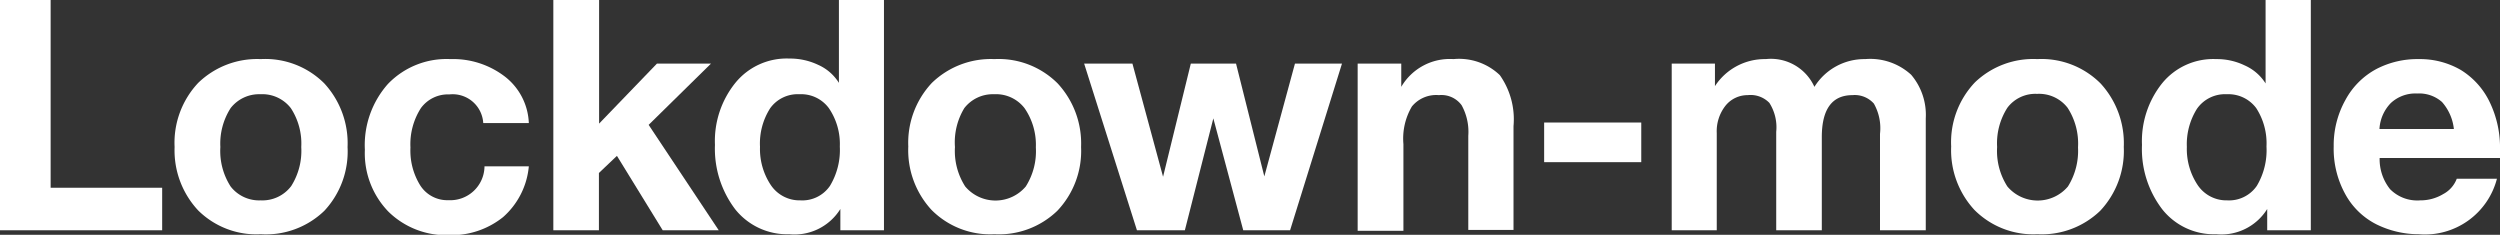
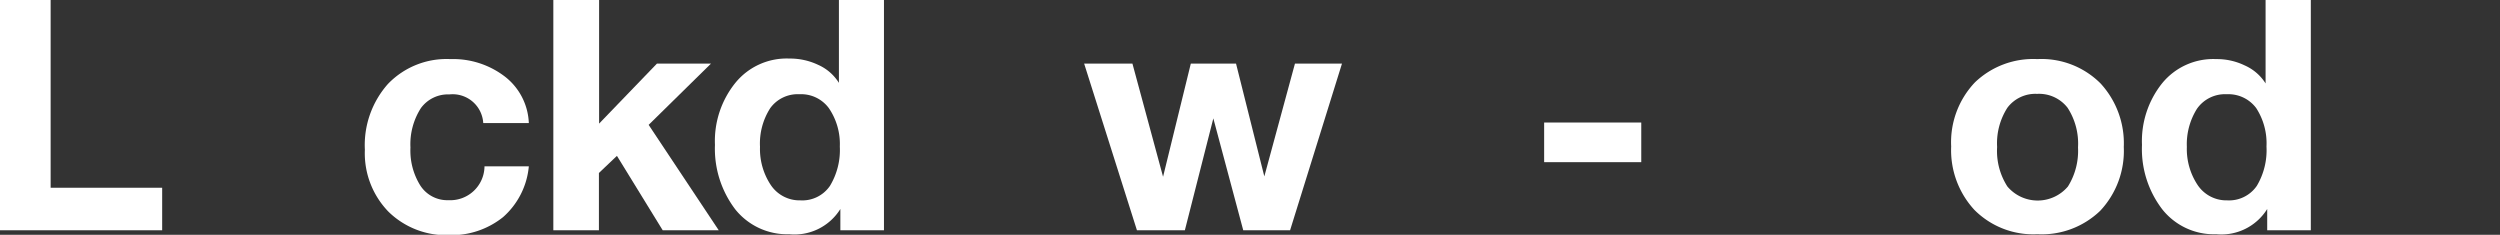
<svg xmlns="http://www.w3.org/2000/svg" viewBox="0 0 138.75 13.03">
  <rect x="0" y="0" width="138.75" height="13.03" fill="#333333" stroke="none" />
  <defs>
    <style>.cls-1{fill:#fff;}</style>
  </defs>
  <g id="Ebene_2" data-name="Ebene 2">
    <g id="Ebene_1-2" data-name="Ebene 1">
      <path class="cls-1" d="M2.81,0V10.42H9v2.36H0V0Z" />
-       <path class="cls-1" d="M14.47,3.28A4.63,4.63,0,0,1,18,4.63a4.9,4.9,0,0,1,1.29,3.53A4.82,4.82,0,0,1,18,11.7,4.67,4.67,0,0,1,14.47,13,4.59,4.59,0,0,1,11,11.68,4.88,4.88,0,0,1,9.69,8.16,4.85,4.85,0,0,1,11,4.6,4.7,4.7,0,0,1,14.47,3.28ZM12.23,8.16a3.64,3.64,0,0,0,.57,2.19,2,2,0,0,0,1.67.77,2,2,0,0,0,1.69-.79,3.65,3.65,0,0,0,.56-2.17A3.58,3.58,0,0,0,16.14,6a2,2,0,0,0-1.69-.77A2,2,0,0,0,12.8,6,3.65,3.65,0,0,0,12.23,8.16Z" />
      <path class="cls-1" d="M25,3.28a4.72,4.72,0,0,1,3.06,1,3.43,3.43,0,0,1,1.29,2.55H26.82a1.7,1.7,0,0,0-1.88-1.59A1.86,1.86,0,0,0,23.36,6a3.71,3.71,0,0,0-.58,2.19,3.65,3.65,0,0,0,.55,2.11,1.78,1.78,0,0,0,1.56.81,1.9,1.9,0,0,0,2-1.88h2.46a4.27,4.27,0,0,1-1.43,2.82,4.57,4.57,0,0,1-3,1,4.57,4.57,0,0,1-3.37-1.31,4.66,4.66,0,0,1-1.3-3.43,5.11,5.11,0,0,1,1.28-3.65A4.51,4.51,0,0,1,25,3.28Z" />
      <path class="cls-1" d="M33.25,0V6.86l3.21-3.33h3L36,6.93l3.89,5.85H36.78L34.24,8.65l-1,.95v3.18H30.71V0Z" />
      <path class="cls-1" d="M49.06,0V12.78H46.64V11.6h0A3,3,0,0,1,43.8,13a3.69,3.69,0,0,1-3-1.39,5.56,5.56,0,0,1-1.12-3.57,5.14,5.14,0,0,1,1.14-3.45,3.67,3.67,0,0,1,3-1.34,3.62,3.62,0,0,1,1.59.35,2.59,2.59,0,0,1,1.15,1h0V0ZM42.18,8.15a3.61,3.61,0,0,0,.6,2.12,1.92,1.92,0,0,0,1.64.85,1.86,1.86,0,0,0,1.64-.8,3.85,3.85,0,0,0,.55-2.19A3.52,3.52,0,0,0,46,6a1.91,1.91,0,0,0-1.63-.77A1.88,1.88,0,0,0,42.75,6,3.63,3.63,0,0,0,42.18,8.15Z" />
-       <path class="cls-1" d="M55.19,3.28A4.63,4.63,0,0,1,58.7,4.63,4.9,4.9,0,0,1,60,8.16a4.82,4.82,0,0,1-1.32,3.54A4.67,4.67,0,0,1,55.19,13a4.59,4.59,0,0,1-3.49-1.35,4.88,4.88,0,0,1-1.29-3.52A4.85,4.85,0,0,1,51.72,4.6,4.7,4.7,0,0,1,55.19,3.28ZM53,8.16a3.64,3.64,0,0,0,.57,2.19,2.2,2.2,0,0,0,3.36,0,3.65,3.65,0,0,0,.56-2.17A3.58,3.58,0,0,0,56.86,6a2,2,0,0,0-1.69-.77A2,2,0,0,0,53.52,6,3.65,3.65,0,0,0,53,8.16Z" />
      <path class="cls-1" d="M62.85,3.53l1.7,6.28h0l1.54-6.28H68.6l1.57,6.26h0l1.7-6.26h2.61L71.6,12.78H69L67.34,6.57h0l-1.58,6.21H63.1L60.17,3.53Z" />
-       <path class="cls-1" d="M80.67,3.28a3.27,3.27,0,0,1,2.57.89A4.24,4.24,0,0,1,84,7v5.76H81.49V7.54a3.06,3.06,0,0,0-.37-1.7,1.39,1.39,0,0,0-1.26-.56,1.74,1.74,0,0,0-1.5.63A3.51,3.51,0,0,0,77.89,8v4.81H75.35V3.53h2.42V4.82h0A3.12,3.12,0,0,1,80.67,3.28Z" />
      <path class="cls-1" d="M91.09,6.8V9H85.7V6.8Z" />
-       <path class="cls-1" d="M98,3.28a2.65,2.65,0,0,1,2.7,1.54,3.27,3.27,0,0,1,2.82-1.54,3.36,3.36,0,0,1,2.55.87,3.44,3.44,0,0,1,.81,2.42v6.21h-2.54V7.43A2.77,2.77,0,0,0,104,5.75a1.42,1.42,0,0,0-1.19-.47c-1.13,0-1.7.78-1.7,2.33v5.17H98.58V7.32a2.52,2.52,0,0,0-.38-1.61A1.45,1.45,0,0,0,97,5.28a1.57,1.57,0,0,0-1.23.58,2.29,2.29,0,0,0-.49,1.53v5.39H92.78V3.53h2.4V4.78h0A3.3,3.3,0,0,1,98,3.28Z" />
      <path class="cls-1" d="M113.07,3.28a4.63,4.63,0,0,1,3.51,1.35,4.9,4.9,0,0,1,1.29,3.53,4.85,4.85,0,0,1-1.31,3.54A4.68,4.68,0,0,1,113.07,13a4.61,4.61,0,0,1-3.49-1.35,4.88,4.88,0,0,1-1.29-3.52,4.82,4.82,0,0,1,1.32-3.56A4.67,4.67,0,0,1,113.07,3.28Zm-2.23,4.88a3.64,3.64,0,0,0,.57,2.19,2.2,2.2,0,0,0,3.36,0,3.73,3.73,0,0,0,.56-2.17,3.65,3.65,0,0,0-.58-2.2,2,2,0,0,0-1.69-.77,1.94,1.94,0,0,0-1.65.77A3.65,3.65,0,0,0,110.84,8.16Z" />
      <path class="cls-1" d="M128.25,0V12.78h-2.42V11.6h0A3,3,0,0,1,123,13a3.66,3.66,0,0,1-3-1.39,5.5,5.5,0,0,1-1.12-3.57A5.14,5.14,0,0,1,120,4.62a3.66,3.66,0,0,1,3-1.34,3.55,3.55,0,0,1,1.58.35,2.62,2.62,0,0,1,1.16,1h0V0Zm-6.88,8.15a3.61,3.61,0,0,0,.6,2.12,1.92,1.92,0,0,0,1.64.85,1.87,1.87,0,0,0,1.64-.8,3.86,3.86,0,0,0,.54-2.19A3.59,3.59,0,0,0,125.22,6a1.92,1.92,0,0,0-1.63-.77,1.9,1.9,0,0,0-1.66.81A3.7,3.7,0,0,0,121.37,8.15Z" />
-       <path class="cls-1" d="M134.24,3.28a4.52,4.52,0,0,1,2.33.6,4.24,4.24,0,0,1,1.6,1.77,5.79,5.79,0,0,1,.58,2.66c0,.09,0,.25,0,.46h-6.68a2.66,2.66,0,0,0,.58,1.73,2.12,2.12,0,0,0,1.67.62,2.44,2.44,0,0,0,1.28-.35,1.6,1.6,0,0,0,.75-.85h2.23A4.13,4.13,0,0,1,134.24,13a5.31,5.31,0,0,1-2.35-.55,4.05,4.05,0,0,1-1.73-1.68,5.21,5.21,0,0,1-.64-2.64,5.15,5.15,0,0,1,.65-2.58,4.2,4.2,0,0,1,1.74-1.73A4.93,4.93,0,0,1,134.24,3.28Zm1.95,3.88a2.69,2.69,0,0,0-.66-1.5,1.91,1.91,0,0,0-1.38-.47,2,2,0,0,0-1.46.53,2.24,2.24,0,0,0-.63,1.44Z" />
    </g>
  </g>
</svg>